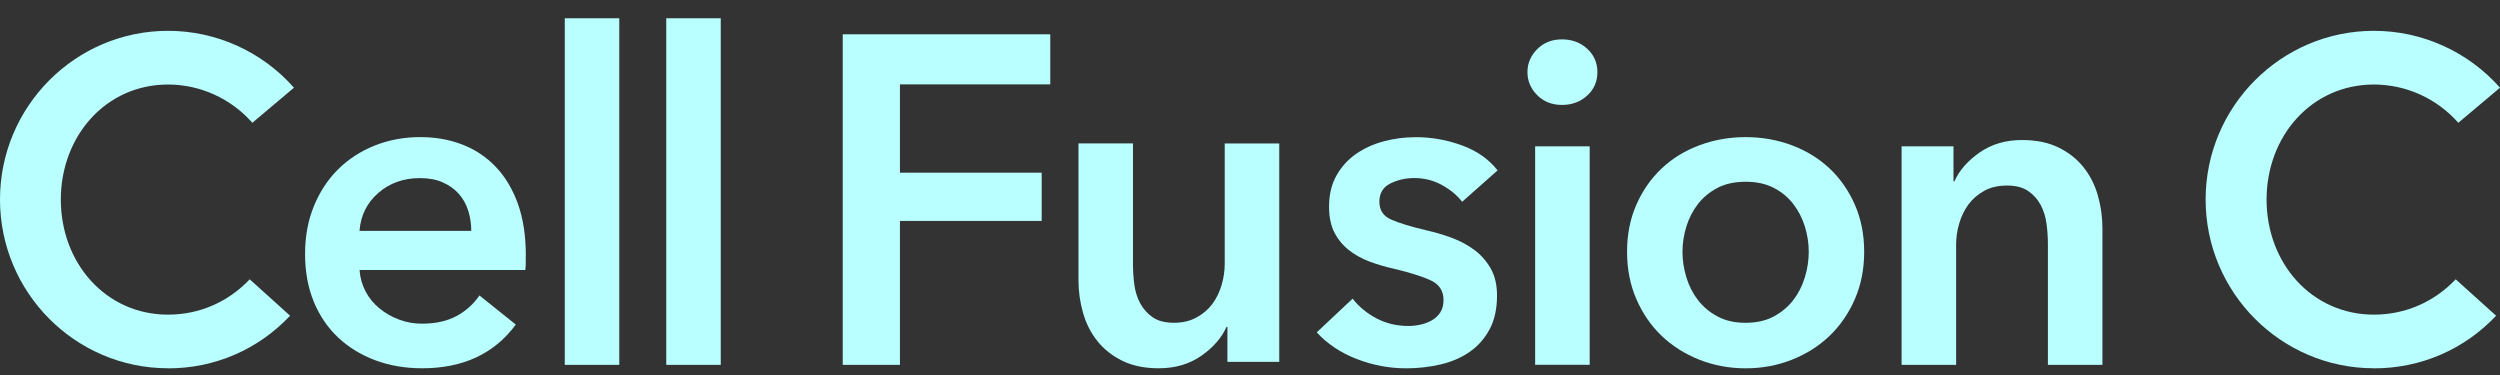
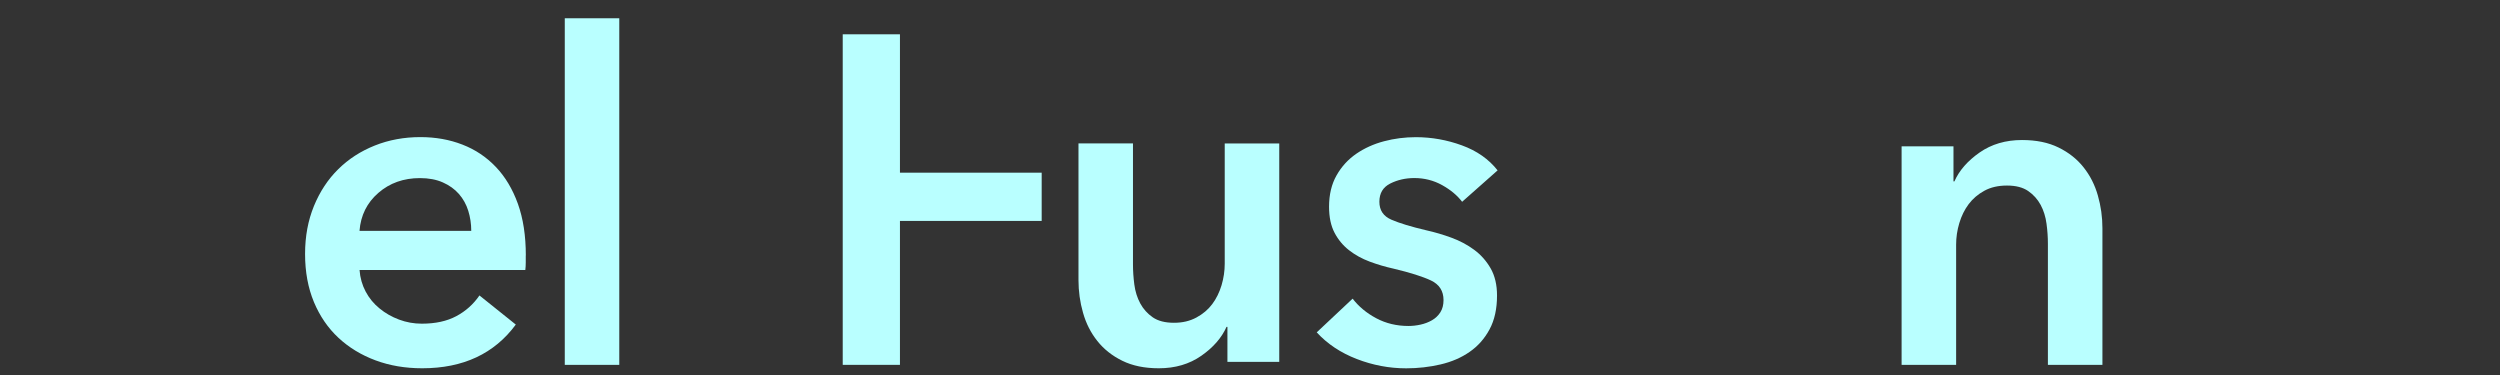
<svg xmlns="http://www.w3.org/2000/svg" width="100" height="15" viewBox="0 0 100 15" fill="none">
  <rect x="0" y="0" width="100" height="15" fill="#333333" stroke="none" />
  <g clip-path="url(#clip0_10251_418152)">
    <path d="M21.03 10.218V10.509C21.03 10.607 21.024 10.704 21.013 10.8H14.382C14.405 11.115 14.488 11.403 14.627 11.665C14.766 11.926 14.951 12.151 15.181 12.337C15.41 12.526 15.671 12.675 15.963 12.784C16.254 12.893 16.557 12.947 16.872 12.947C17.417 12.947 17.877 12.847 18.253 12.646C18.629 12.445 18.937 12.17 19.178 11.818L20.632 12.983C19.772 14.149 18.524 14.731 16.889 14.731C16.21 14.731 15.587 14.625 15.018 14.413C14.448 14.201 13.955 13.9 13.538 13.512C13.121 13.124 12.794 12.648 12.557 12.083C12.322 11.517 12.203 10.878 12.203 10.162C12.203 9.447 12.322 8.818 12.557 8.242C12.794 7.665 13.118 7.173 13.529 6.768C13.941 6.361 14.428 6.046 14.992 5.821C15.556 5.596 16.164 5.484 16.818 5.484C17.423 5.484 17.984 5.584 18.499 5.785C19.014 5.984 19.458 6.283 19.834 6.678C20.21 7.072 20.504 7.564 20.716 8.152C20.927 8.74 21.033 9.429 21.033 10.218H21.03ZM18.85 9.234C18.85 8.956 18.81 8.688 18.731 8.433C18.652 8.178 18.527 7.954 18.358 7.76C18.188 7.566 17.974 7.412 17.714 7.297C17.453 7.181 17.148 7.124 16.796 7.124C16.142 7.124 15.587 7.322 15.134 7.716C14.679 8.11 14.428 8.617 14.38 9.236H18.85V9.234Z" fill="#B9FFFF" />
    <path d="M22.591 0.731H24.771V14.594H22.591V0.731Z" fill="#B9FFFF" />
-     <path d="M26.65 0.731H28.83V14.594H26.65V0.731Z" fill="#B9FFFF" />
-     <path d="M6.724 14.731C3.016 14.731 0 11.704 0 7.982C0 4.26 3.016 1.233 6.724 1.233C8.647 1.233 10.483 2.063 11.759 3.508L10.094 4.911C9.236 3.939 8.007 3.381 6.724 3.381C4.228 3.381 2.433 5.446 2.433 7.984C2.433 10.521 4.228 12.586 6.724 12.586C7.967 12.586 9.127 12.084 9.988 11.172L11.604 12.629C10.322 13.987 8.588 14.734 6.724 14.734V14.731Z" fill="#B9FFFF" />
-     <path d="M33.709 1.372H42.011V3.375H35.998V6.907H41.667V8.837H35.998V14.594H33.709V1.372Z" fill="#B9FFFF" />
+     <path d="M33.709 1.372H42.011H35.998V6.907H41.667V8.837H35.998V14.594H33.709V1.372Z" fill="#B9FFFF" />
    <path d="M51.168 14.476H49.097V13.075H49.061C48.866 13.512 48.531 13.897 48.053 14.231C47.574 14.565 47.008 14.731 46.354 14.731C45.784 14.731 45.297 14.631 44.891 14.43C44.485 14.231 44.152 13.966 43.893 13.639C43.632 13.311 43.441 12.936 43.321 12.51C43.199 12.086 43.139 11.649 43.139 11.199V5.737H45.319V10.58C45.319 10.835 45.337 11.103 45.373 11.381C45.41 11.661 45.489 11.912 45.61 12.136C45.732 12.361 45.898 12.546 46.109 12.692C46.321 12.838 46.602 12.911 46.955 12.911C47.307 12.911 47.593 12.841 47.854 12.702C48.114 12.562 48.326 12.383 48.489 12.165C48.653 11.946 48.776 11.695 48.862 11.41C48.947 11.125 48.989 10.837 48.989 10.545V5.739H51.17V14.478L51.168 14.476Z" fill="#B9FFFF" />
    <path d="M58.483 8.069C58.289 7.814 58.023 7.593 57.684 7.404C57.344 7.216 56.974 7.122 56.575 7.122C56.224 7.122 55.903 7.195 55.611 7.341C55.32 7.487 55.175 7.729 55.175 8.069C55.175 8.41 55.334 8.649 55.657 8.788C55.977 8.927 56.447 9.07 57.065 9.215C57.392 9.288 57.722 9.385 58.055 9.507C58.388 9.629 58.692 9.789 58.964 9.99C59.235 10.189 59.456 10.439 59.627 10.737C59.796 11.034 59.881 11.396 59.881 11.82C59.881 12.353 59.782 12.806 59.581 13.177C59.382 13.547 59.115 13.848 58.782 14.077C58.449 14.309 58.061 14.475 57.619 14.578C57.177 14.681 56.72 14.733 56.248 14.733C55.57 14.733 54.91 14.608 54.268 14.359C53.627 14.111 53.093 13.756 52.669 13.294L54.105 11.946C54.347 12.261 54.661 12.523 55.05 12.73C55.437 12.936 55.867 13.039 56.339 13.039C56.497 13.039 56.657 13.021 56.821 12.985C56.984 12.949 57.136 12.892 57.276 12.812C57.415 12.733 57.527 12.627 57.613 12.494C57.698 12.361 57.741 12.197 57.741 12.003C57.741 11.639 57.573 11.378 57.241 11.22C56.908 11.063 56.409 10.905 55.742 10.746C55.415 10.674 55.097 10.58 54.788 10.465C54.478 10.349 54.203 10.197 53.962 10.009C53.72 9.82 53.526 9.587 53.38 9.307C53.235 9.029 53.162 8.682 53.162 8.27C53.162 7.784 53.262 7.366 53.462 7.015C53.661 6.663 53.925 6.375 54.252 6.15C54.579 5.926 54.949 5.759 55.361 5.65C55.774 5.541 56.197 5.487 56.633 5.487C57.262 5.487 57.878 5.596 58.477 5.815C59.076 6.033 59.551 6.367 59.904 6.815L58.486 8.071L58.483 8.069Z" fill="#B9FFFF" />
-     <path d="M61.098 2.886C61.098 2.534 61.228 2.227 61.488 1.966C61.749 1.705 62.079 1.575 62.479 1.575C62.879 1.575 63.215 1.7 63.487 1.949C63.759 2.197 63.896 2.511 63.896 2.886C63.896 3.261 63.76 3.575 63.487 3.823C63.215 4.072 62.879 4.197 62.479 4.197C62.079 4.197 61.749 4.067 61.488 3.806C61.228 3.545 61.098 3.239 61.098 2.886ZM61.406 5.853H63.587V14.592H61.406V5.853Z" fill="#B9FFFF" />
-     <path d="M65.082 10.072C65.082 9.38 65.207 8.752 65.455 8.188C65.703 7.624 66.04 7.141 66.463 6.741C66.887 6.34 67.389 6.03 67.972 5.813C68.554 5.595 69.171 5.485 69.825 5.485C70.48 5.485 71.097 5.595 71.679 5.813C72.26 6.032 72.762 6.342 73.186 6.741C73.609 7.14 73.946 7.624 74.194 8.188C74.442 8.753 74.567 9.38 74.567 10.072C74.567 10.764 74.442 11.396 74.194 11.965C73.946 12.537 73.609 13.024 73.186 13.431C72.762 13.838 72.26 14.156 71.679 14.388C71.097 14.617 70.48 14.733 69.825 14.733C69.171 14.733 68.554 14.617 67.972 14.388C67.391 14.156 66.888 13.838 66.463 13.431C66.038 13.024 65.703 12.537 65.455 11.965C65.207 11.396 65.082 10.764 65.082 10.072ZM67.299 10.072C67.299 10.412 67.351 10.751 67.454 11.091C67.557 11.432 67.712 11.734 67.917 12.002C68.122 12.269 68.383 12.488 68.699 12.657C69.013 12.827 69.389 12.912 69.825 12.912C70.261 12.912 70.638 12.827 70.952 12.657C71.266 12.488 71.527 12.269 71.732 12.002C71.938 11.734 72.093 11.432 72.195 11.091C72.298 10.751 72.35 10.412 72.35 10.072C72.35 9.732 72.298 9.396 72.195 9.062C72.093 8.728 71.938 8.429 71.732 8.161C71.527 7.893 71.266 7.678 70.952 7.515C70.638 7.352 70.261 7.27 69.825 7.27C69.389 7.27 69.013 7.352 68.699 7.515C68.385 7.68 68.124 7.895 67.917 8.161C67.712 8.429 67.557 8.729 67.454 9.062C67.351 9.396 67.299 9.733 67.299 10.072Z" fill="#B9FFFF" />
    <path d="M76.068 5.854H78.139V7.257H78.175C78.368 6.82 78.704 6.435 79.183 6.101C79.662 5.767 80.228 5.601 80.882 5.601C81.45 5.601 81.939 5.701 82.345 5.902C82.751 6.101 83.084 6.366 83.343 6.693C83.604 7.021 83.795 7.398 83.915 7.822C84.037 8.248 84.097 8.684 84.097 9.133V14.595H81.916V9.752C81.916 9.497 81.899 9.23 81.861 8.951C81.825 8.672 81.746 8.421 81.626 8.196C81.504 7.971 81.338 7.786 81.126 7.64C80.915 7.495 80.633 7.422 80.281 7.422C79.929 7.422 79.627 7.491 79.373 7.631C79.118 7.77 78.91 7.949 78.746 8.167C78.583 8.386 78.458 8.638 78.373 8.923C78.287 9.208 78.245 9.496 78.245 9.787V14.594H76.064V5.854H76.068Z" fill="#B9FFFF" />
-     <path d="M94.958 14.731C91.246 14.731 88.225 11.704 88.225 7.982C88.225 4.26 91.246 1.233 94.958 1.233C96.884 1.233 98.722 2.063 100 3.508L98.333 4.911C97.474 3.939 96.244 3.381 94.958 3.381C92.459 3.381 90.663 5.446 90.663 7.984C90.663 10.521 92.461 12.586 94.958 12.586C96.203 12.586 97.365 12.084 98.227 11.172L99.845 12.629C98.561 13.987 96.824 14.734 94.958 14.734V14.731Z" fill="#B9FFFF" />
  </g>
  <defs>
    <clipPath id="clip0_10251_418152">
      <rect width="100" height="14" fill="white" transform="translate(0 0.731)" />
    </clipPath>
  </defs>
</svg>